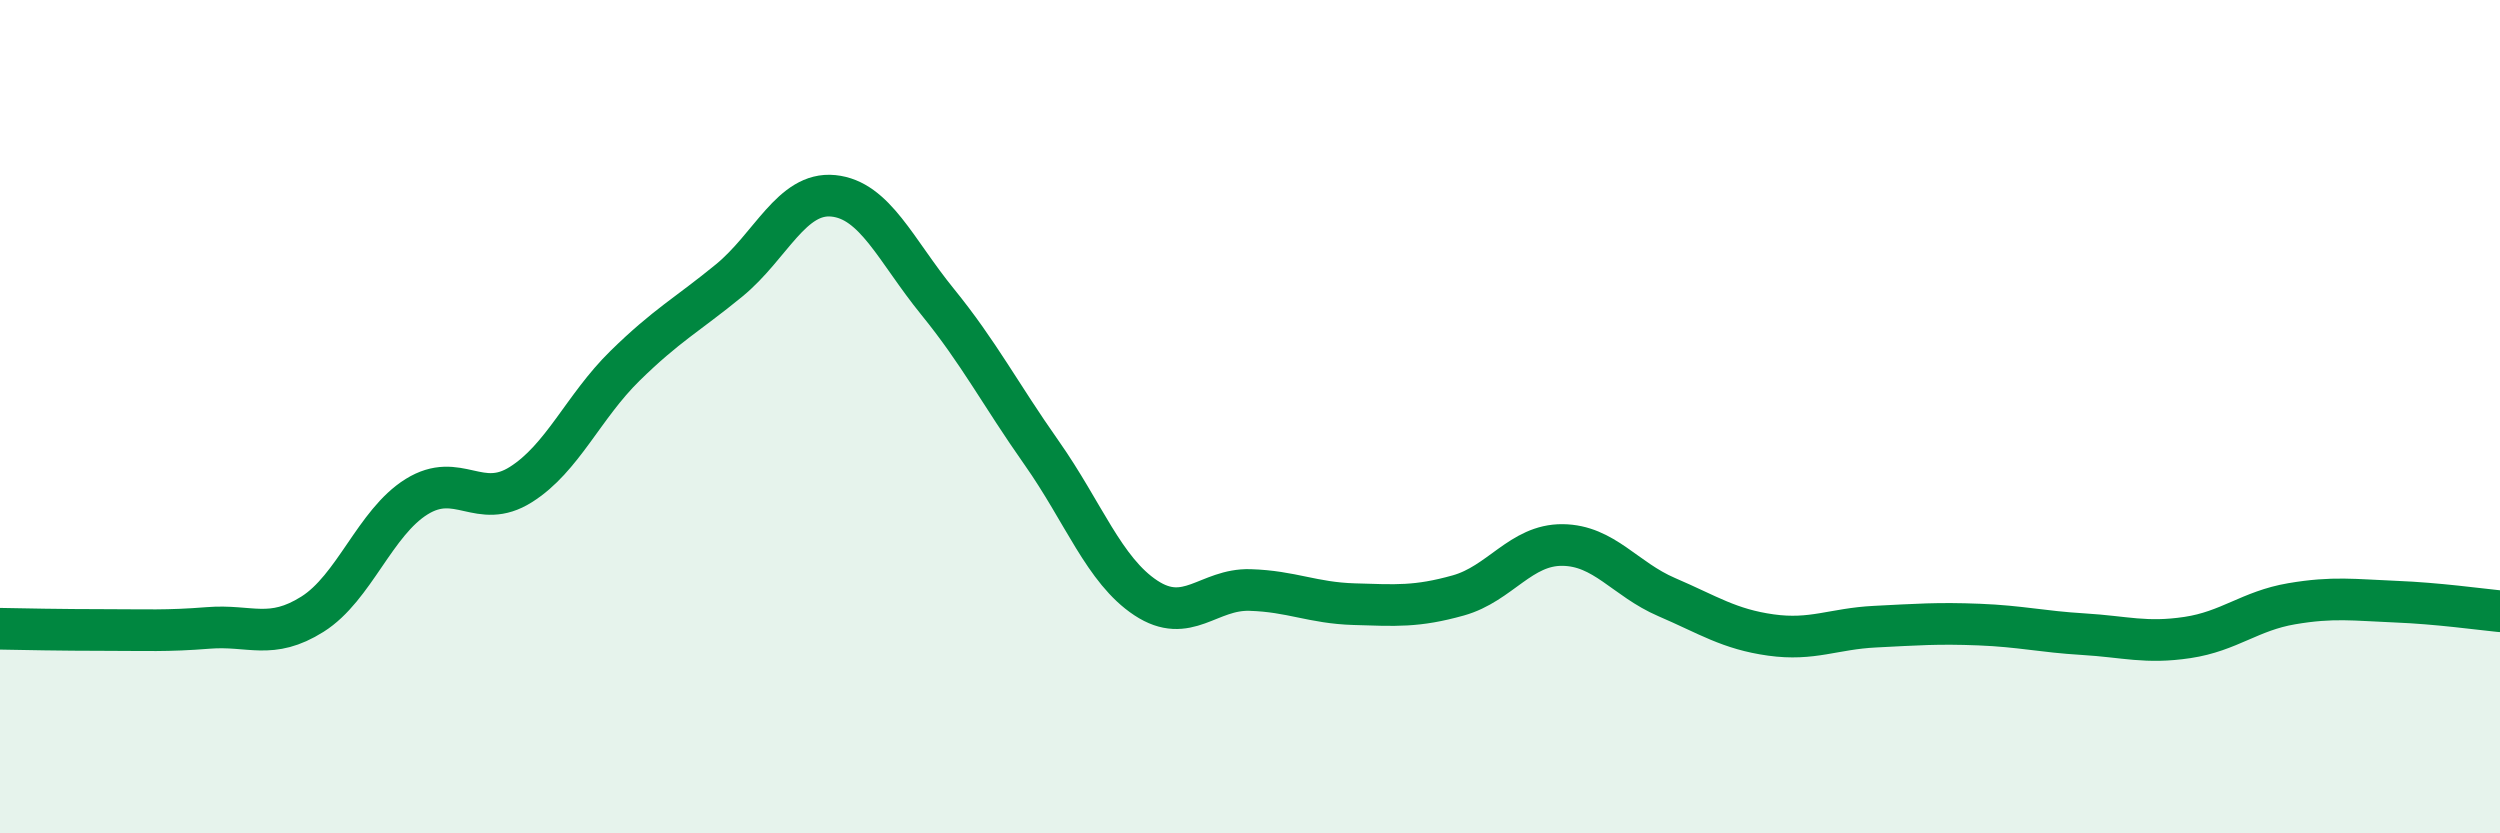
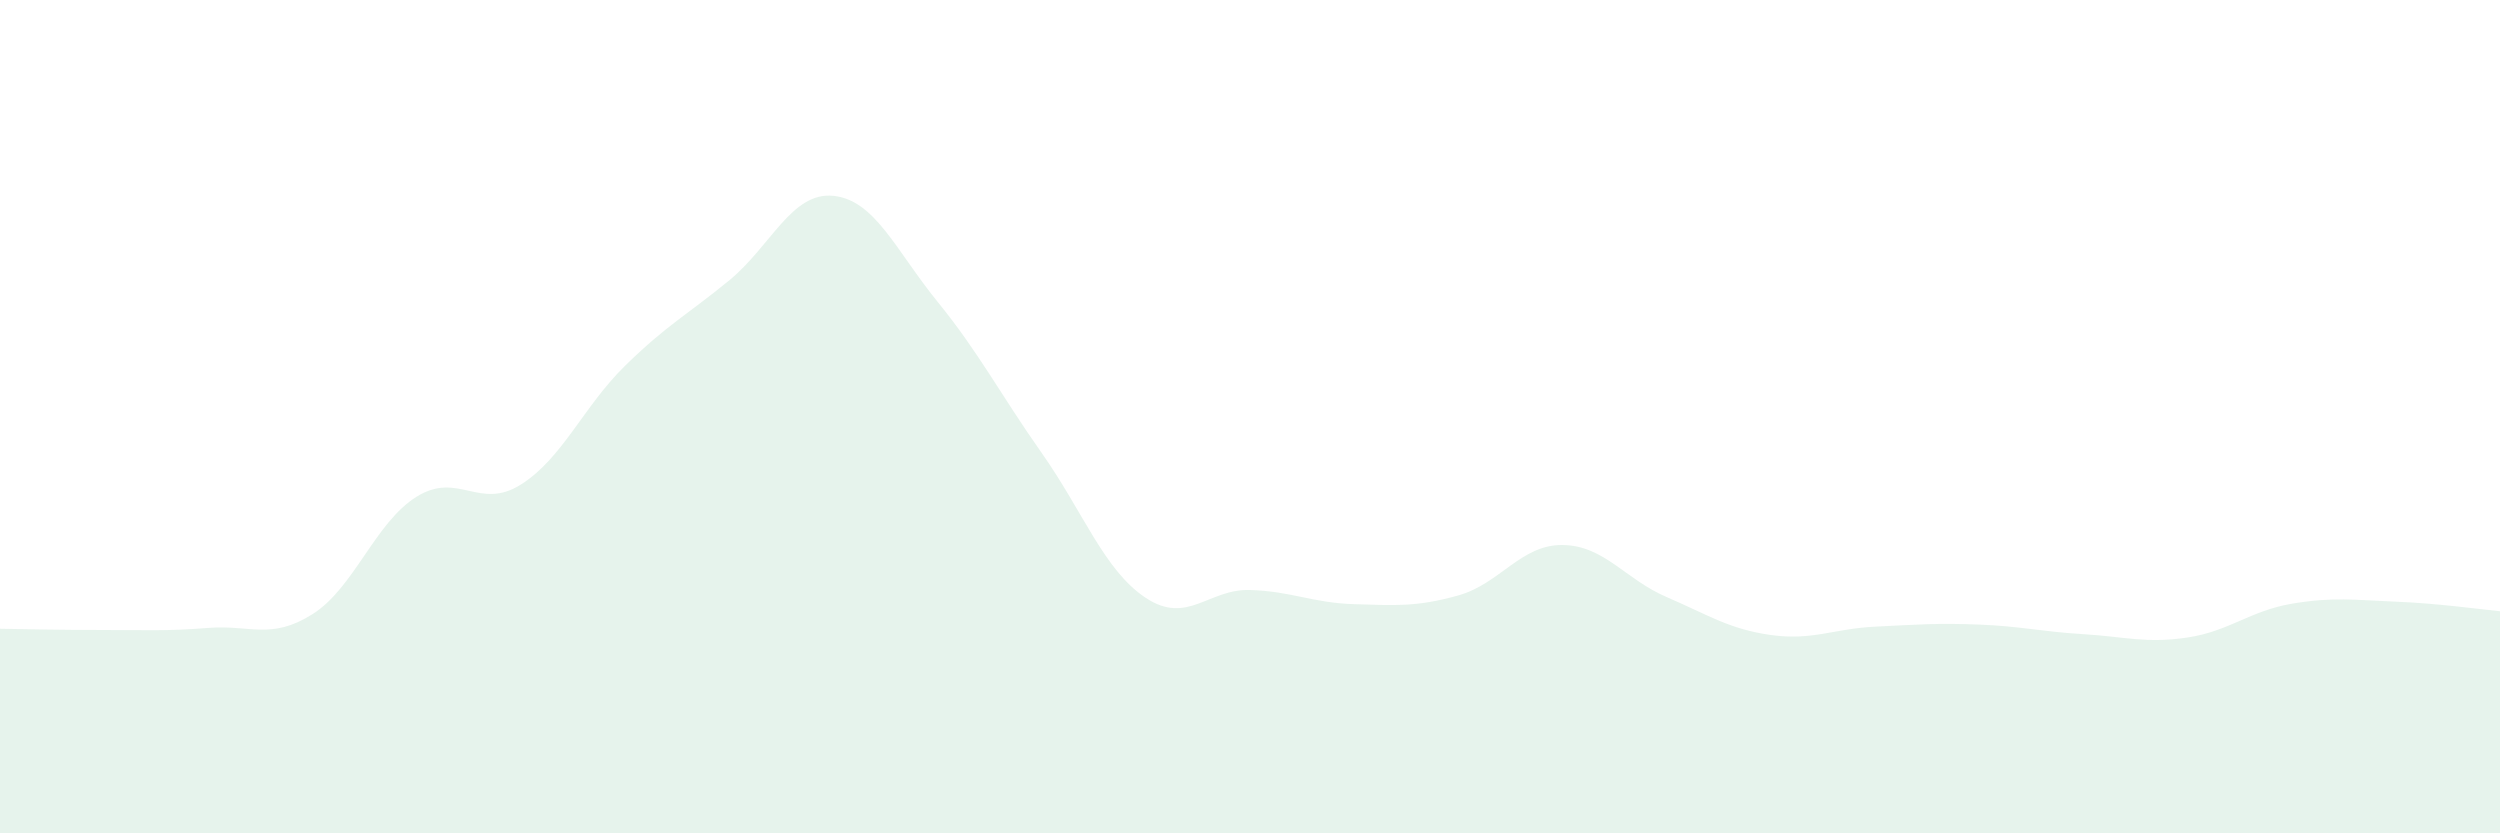
<svg xmlns="http://www.w3.org/2000/svg" width="60" height="20" viewBox="0 0 60 20">
  <path d="M 0,15.09 C 0.5,15.1 1.5,15.12 2.5,15.12 C 3.5,15.12 4,15.15 5,15.07 C 6,14.99 6.5,15.37 7.5,14.74 C 8.5,14.11 9,12.54 10,11.92 C 11,11.3 11.5,12.26 12.5,11.63 C 13.5,11 14,9.76 15,8.78 C 16,7.8 16.5,7.55 17.5,6.73 C 18.5,5.91 19,4.6 20,4.7 C 21,4.8 21.5,6.01 22.5,7.24 C 23.5,8.47 24,9.45 25,10.87 C 26,12.29 26.5,13.69 27.5,14.35 C 28.5,15.01 29,14.13 30,14.16 C 31,14.19 31.5,14.47 32.5,14.5 C 33.5,14.53 34,14.57 35,14.29 C 36,14.01 36.5,13.07 37.5,13.08 C 38.5,13.09 39,13.9 40,14.33 C 41,14.76 41.5,15.1 42.5,15.24 C 43.5,15.38 44,15.09 45,15.04 C 46,14.99 46.5,14.95 47.5,14.99 C 48.5,15.03 49,15.16 50,15.22 C 51,15.28 51.5,15.45 52.5,15.3 C 53.5,15.15 54,14.66 55,14.49 C 56,14.32 56.5,14.4 57.5,14.44 C 58.5,14.48 59.5,14.62 60,14.67L60 20L0 20Z" fill="#008740" opacity="0.1" stroke-linecap="round" stroke-linejoin="round" />
-   <path d="M 0,15.09 C 0.5,15.1 1.5,15.12 2.5,15.12 C 3.5,15.12 4,15.15 5,15.07 C 6,14.99 6.5,15.37 7.5,14.74 C 8.5,14.11 9,12.54 10,11.92 C 11,11.3 11.5,12.26 12.5,11.63 C 13.5,11 14,9.76 15,8.78 C 16,7.8 16.5,7.55 17.5,6.73 C 18.5,5.91 19,4.6 20,4.7 C 21,4.8 21.5,6.01 22.5,7.24 C 23.5,8.47 24,9.45 25,10.87 C 26,12.29 26.5,13.69 27.5,14.35 C 28.5,15.01 29,14.13 30,14.16 C 31,14.19 31.5,14.47 32.5,14.5 C 33.5,14.53 34,14.57 35,14.29 C 36,14.01 36.5,13.07 37.5,13.08 C 38.5,13.09 39,13.9 40,14.33 C 41,14.76 41.5,15.1 42.5,15.24 C 43.5,15.38 44,15.09 45,15.04 C 46,14.99 46.5,14.95 47.5,14.99 C 48.5,15.03 49,15.16 50,15.22 C 51,15.28 51.5,15.45 52.5,15.3 C 53.5,15.15 54,14.66 55,14.49 C 56,14.32 56.5,14.4 57.5,14.44 C 58.5,14.48 59.5,14.62 60,14.67" stroke="#008740" stroke-width="1" fill="none" stroke-linecap="round" stroke-linejoin="round" />
</svg>